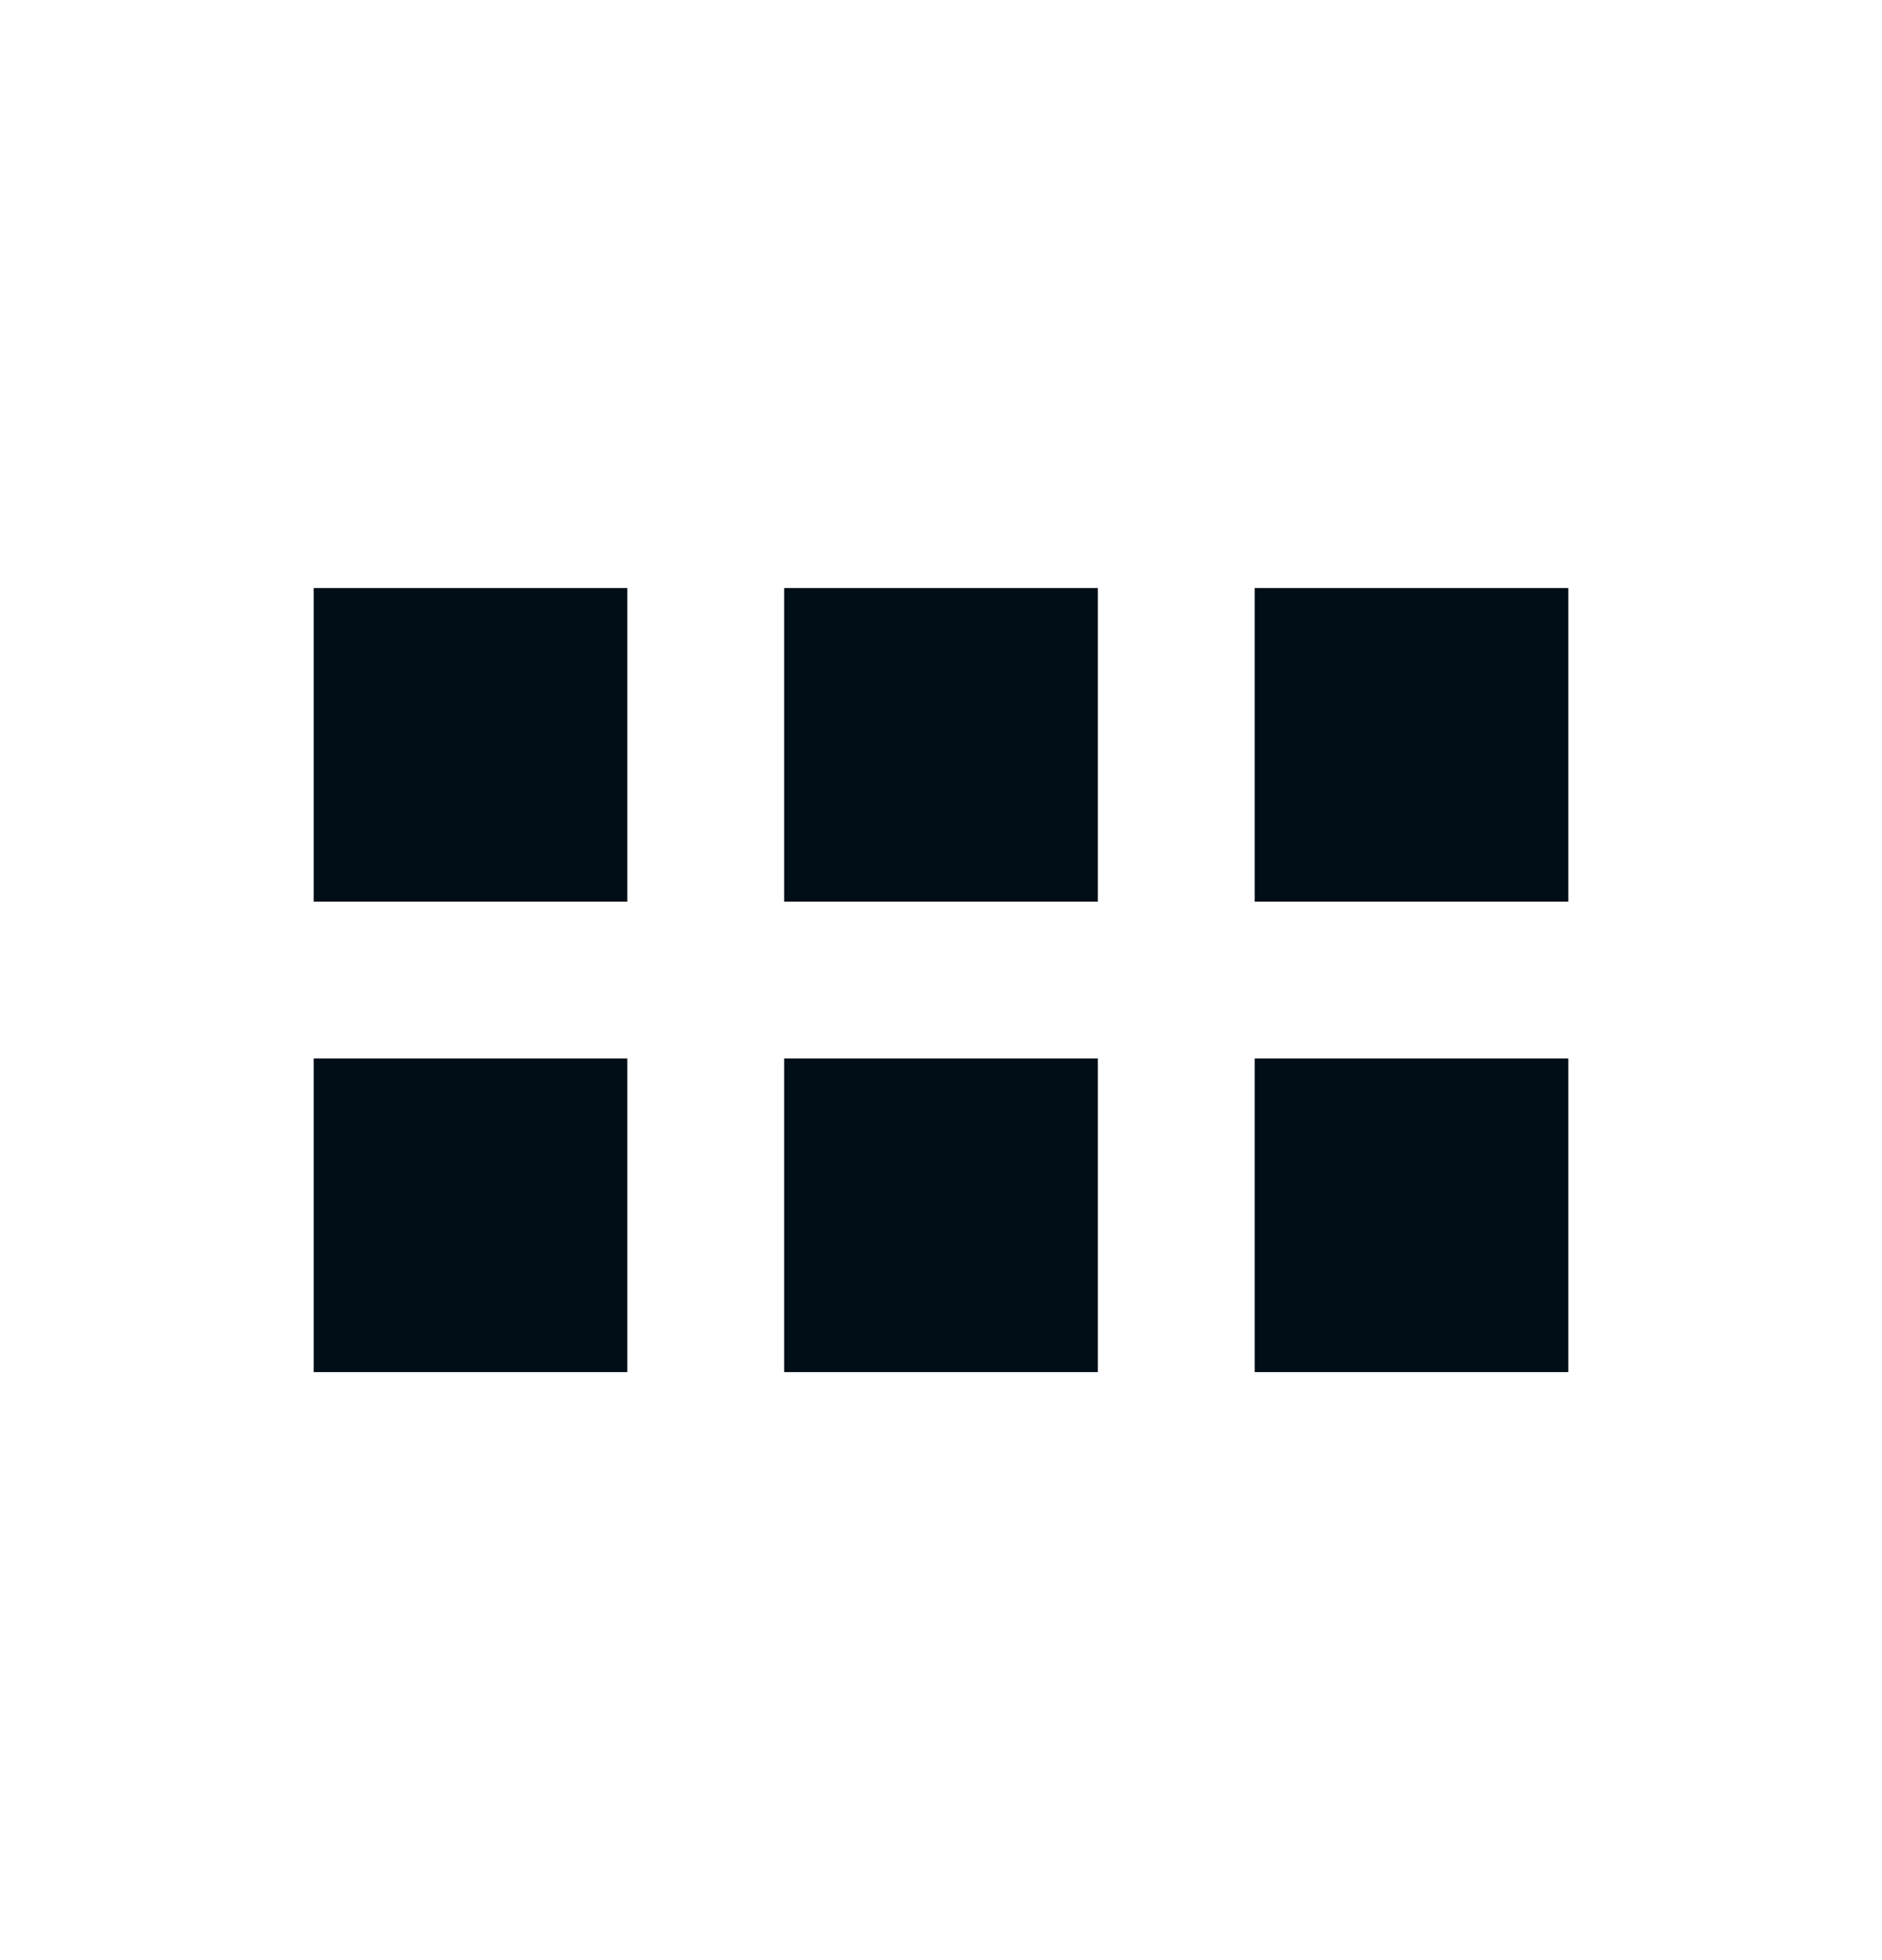
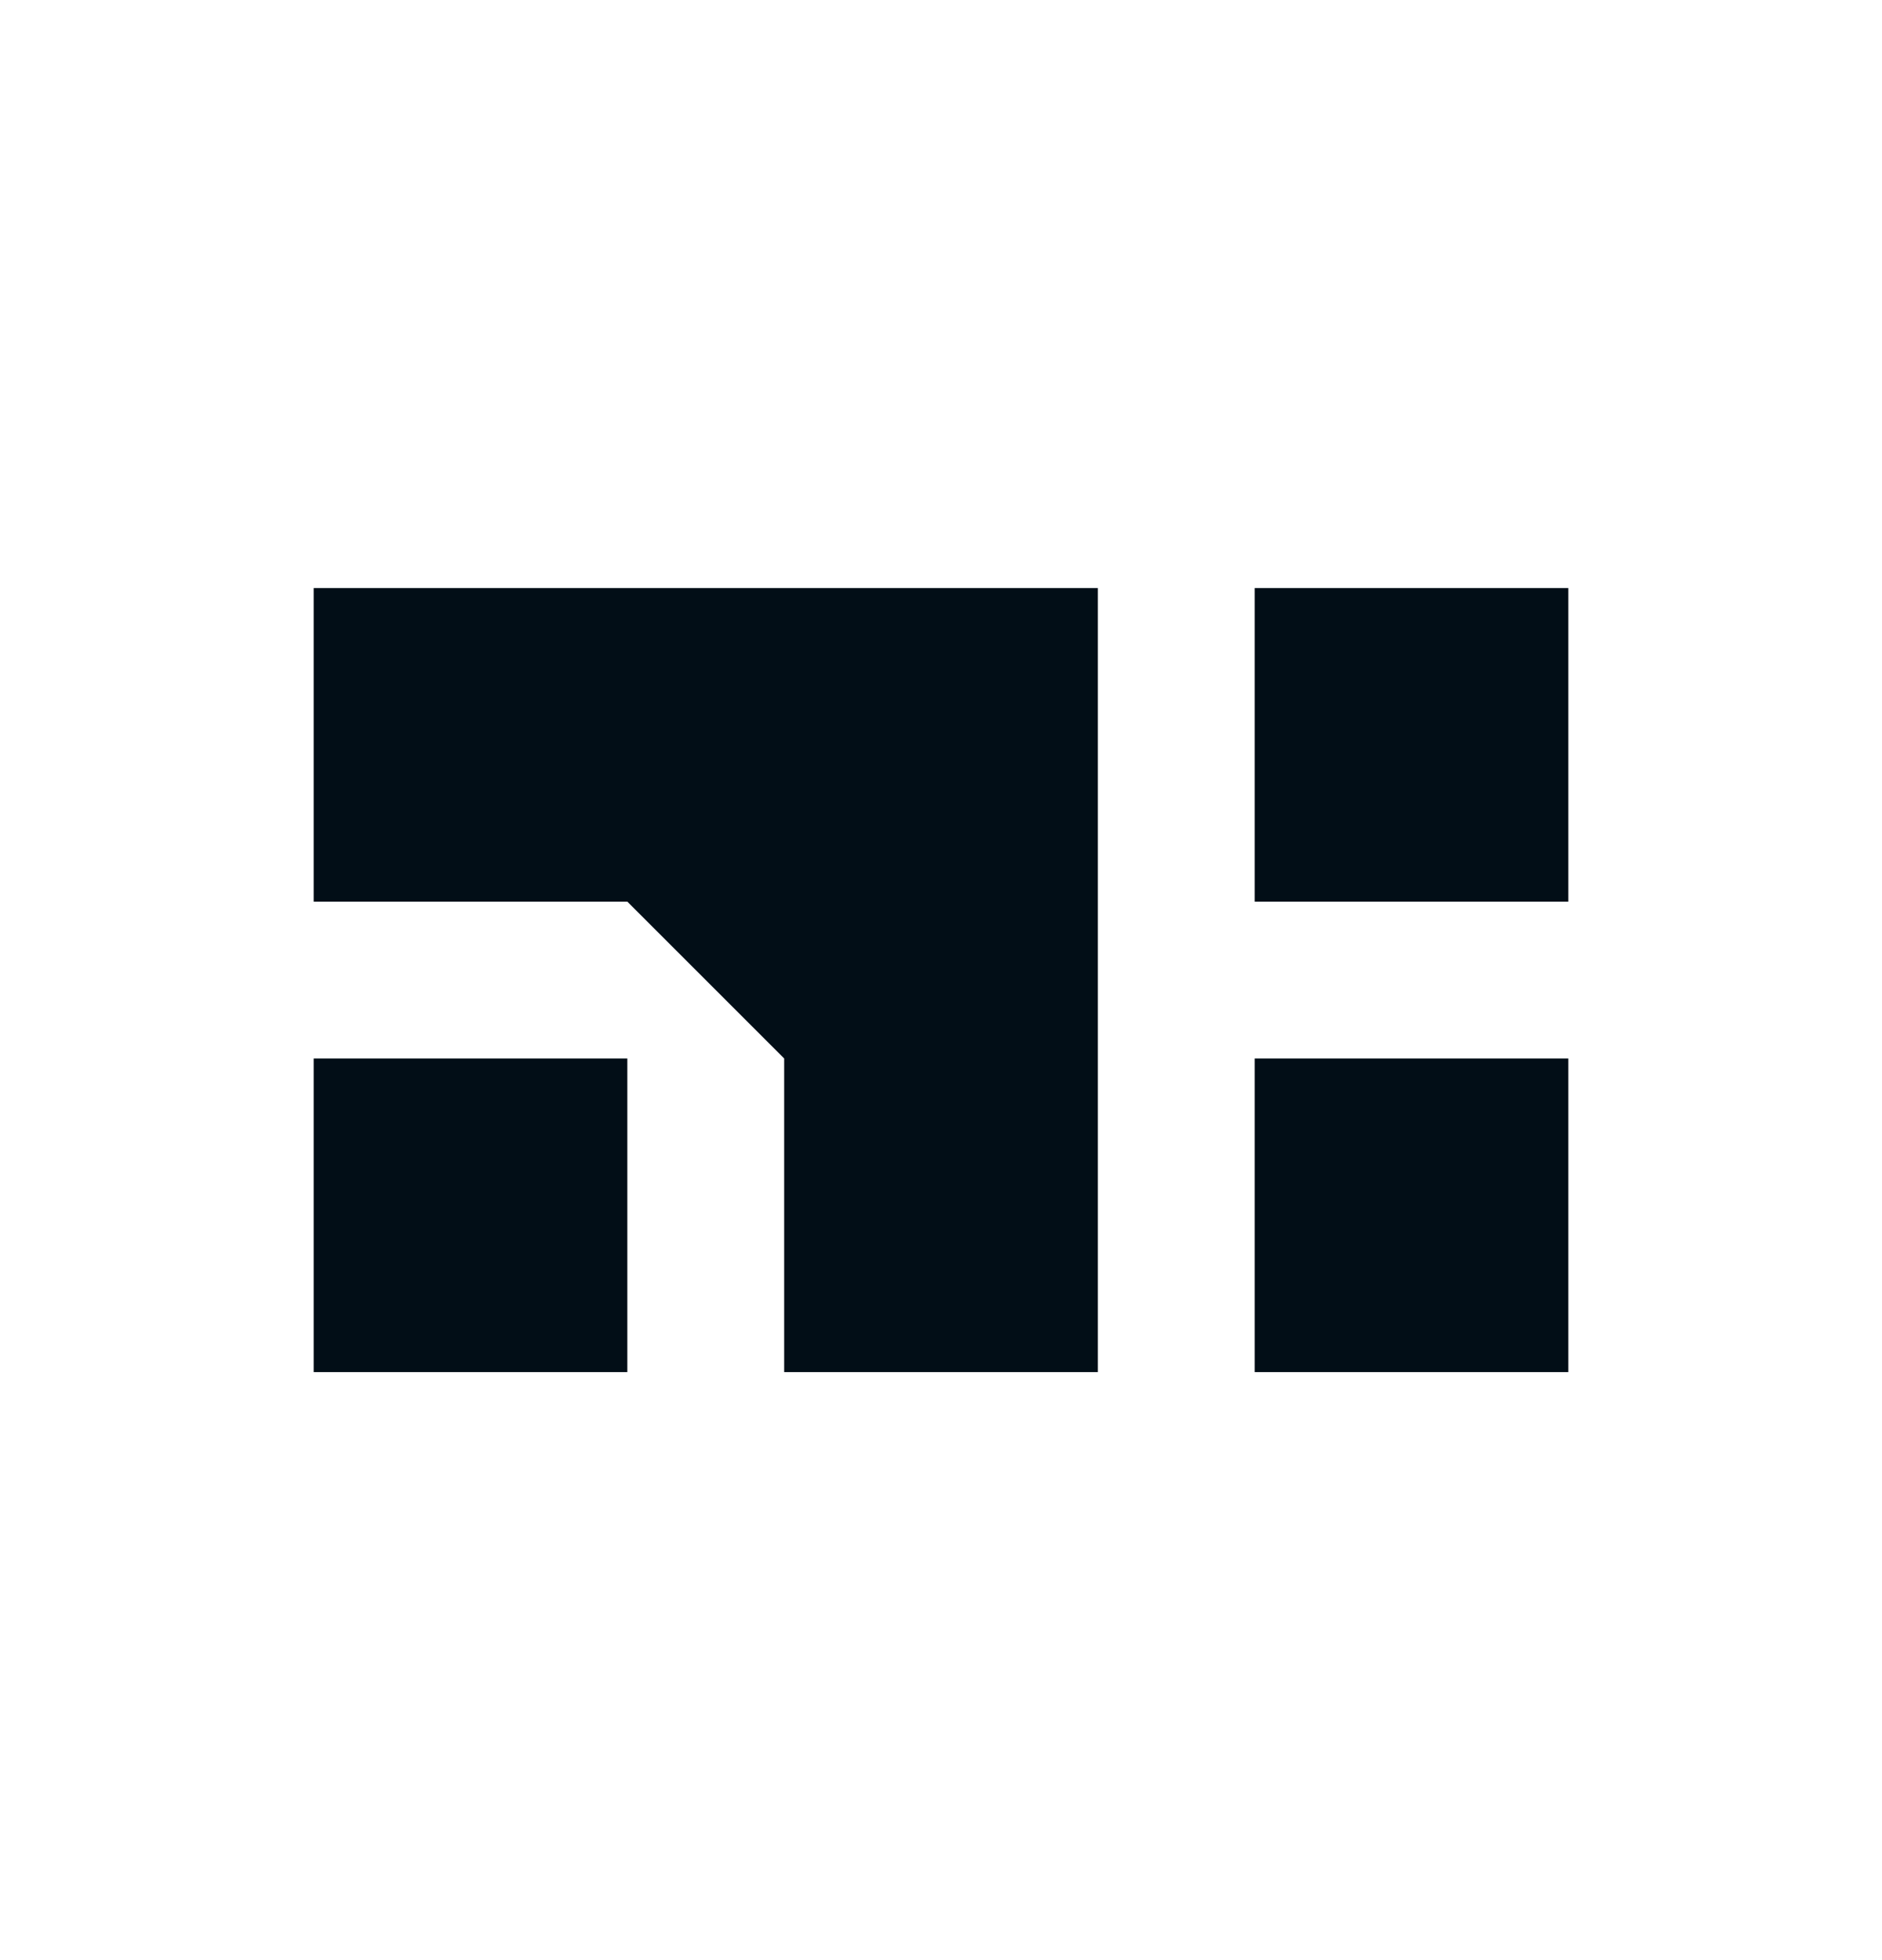
<svg xmlns="http://www.w3.org/2000/svg" width="24" height="25" viewBox="0 0 24 25" fill="none">
  <g id="Icon / grid-horizontal">
-     <path id="icon" d="M10 7.5H14V11.5H10V7.5ZM16 7.5H20V11.5H16V7.5ZM4 7.5H8V11.5H4V7.5ZM10 13.5H14V17.5H10V13.5ZM16 13.5H20V17.5H16V13.5ZM4 13.5H8V17.5H4V13.5Z" fill="#020E17" />
+     <path id="icon" d="M10 7.5H14V11.5H10V7.5ZM16 7.5H20V11.5H16V7.5ZM4 7.5H8V11.5H4V7.5ZH14V17.5H10V13.5ZM16 13.5H20V17.5H16V13.5ZM4 13.5H8V17.5H4V13.5Z" fill="#020E17" />
  </g>
</svg>